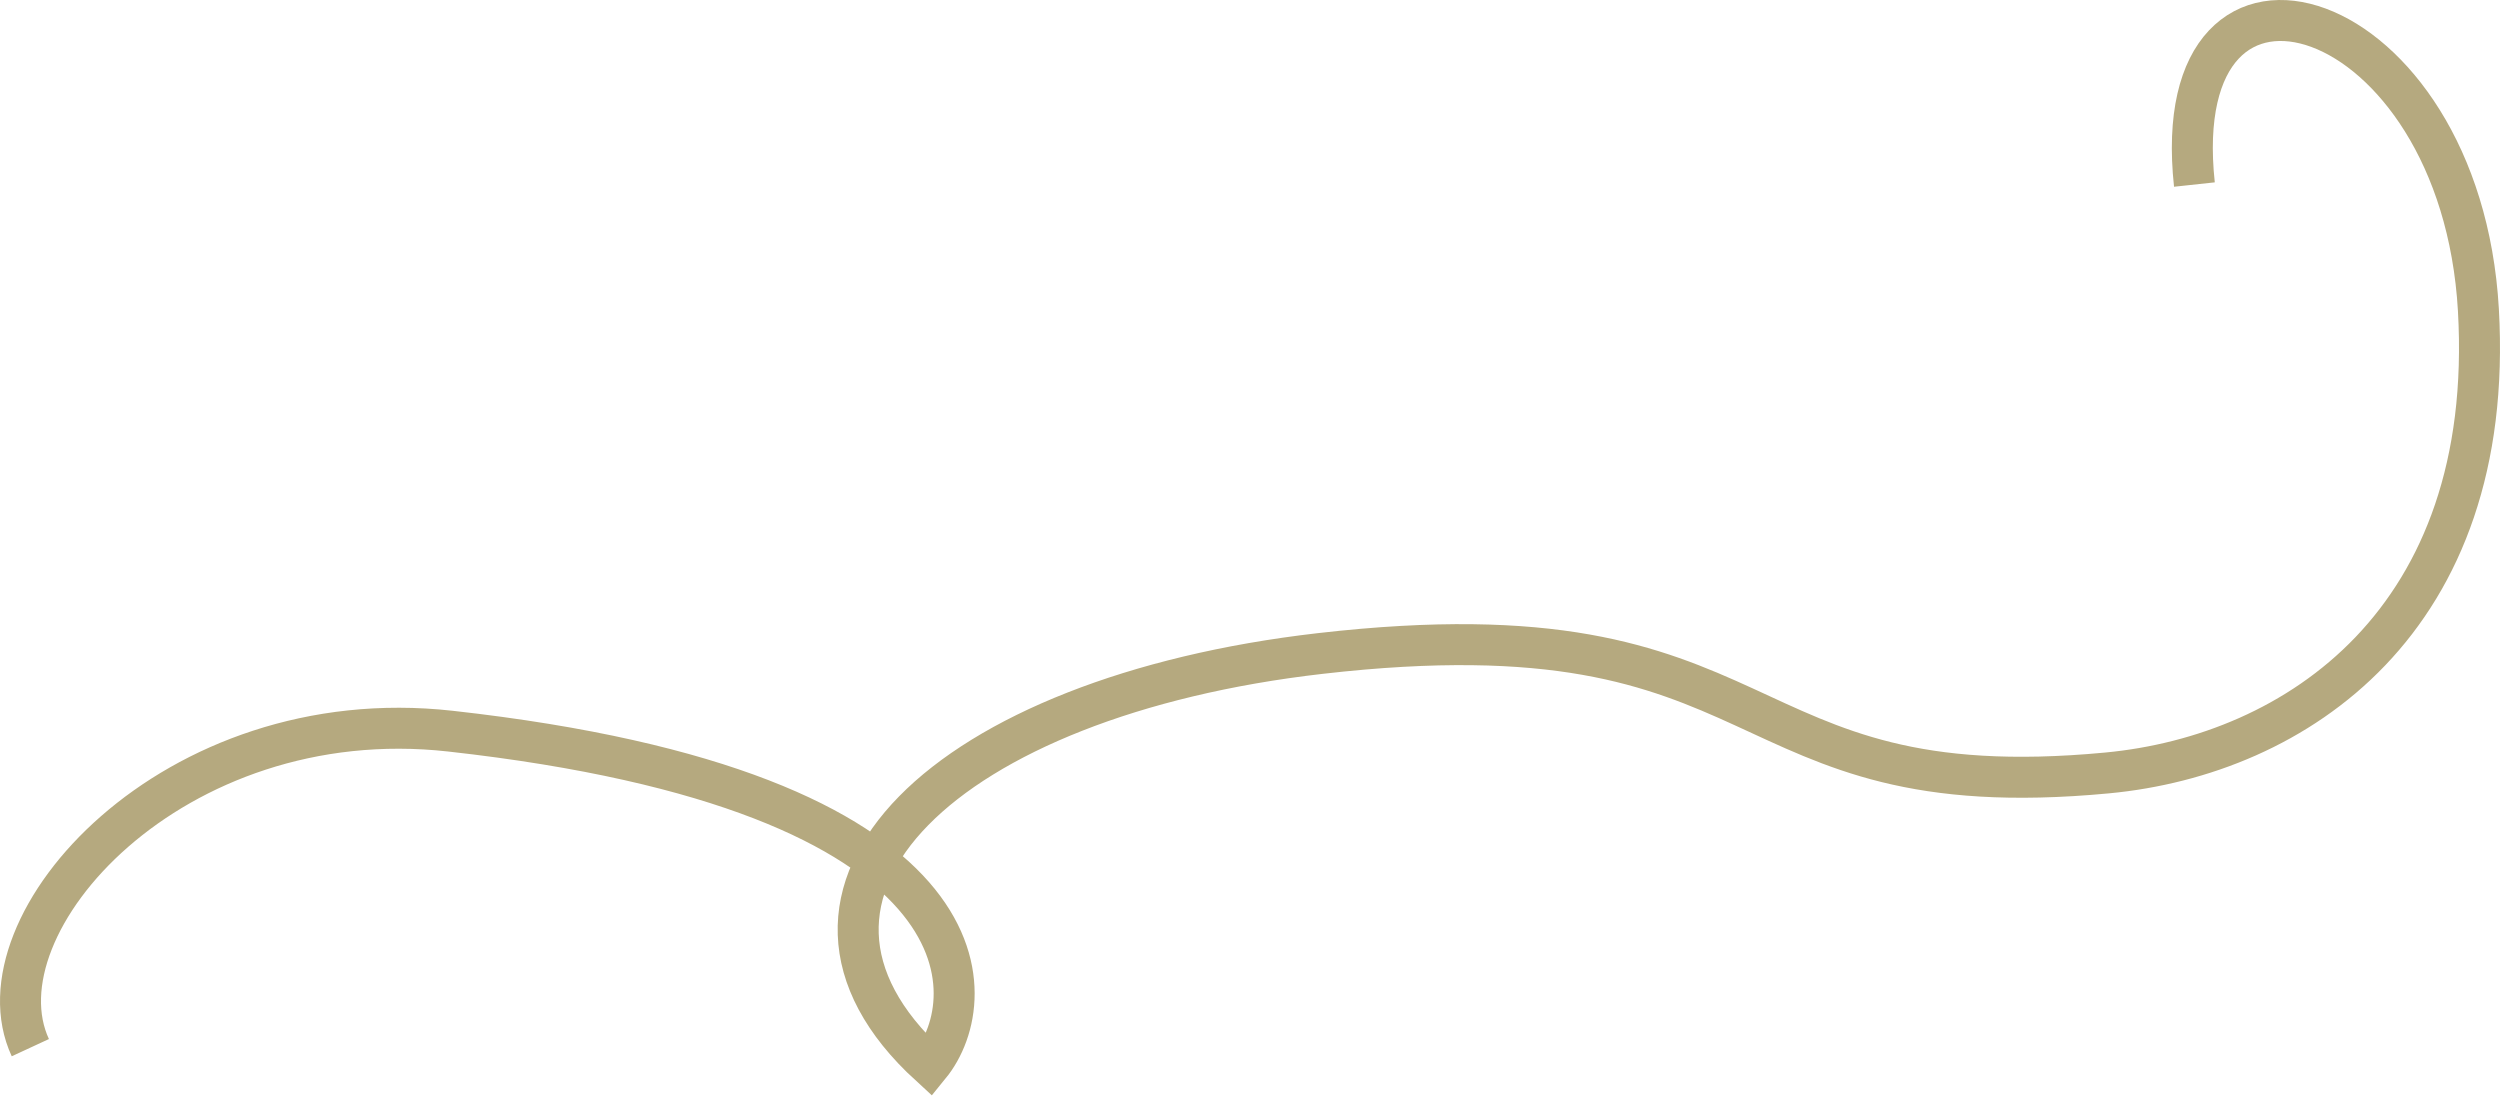
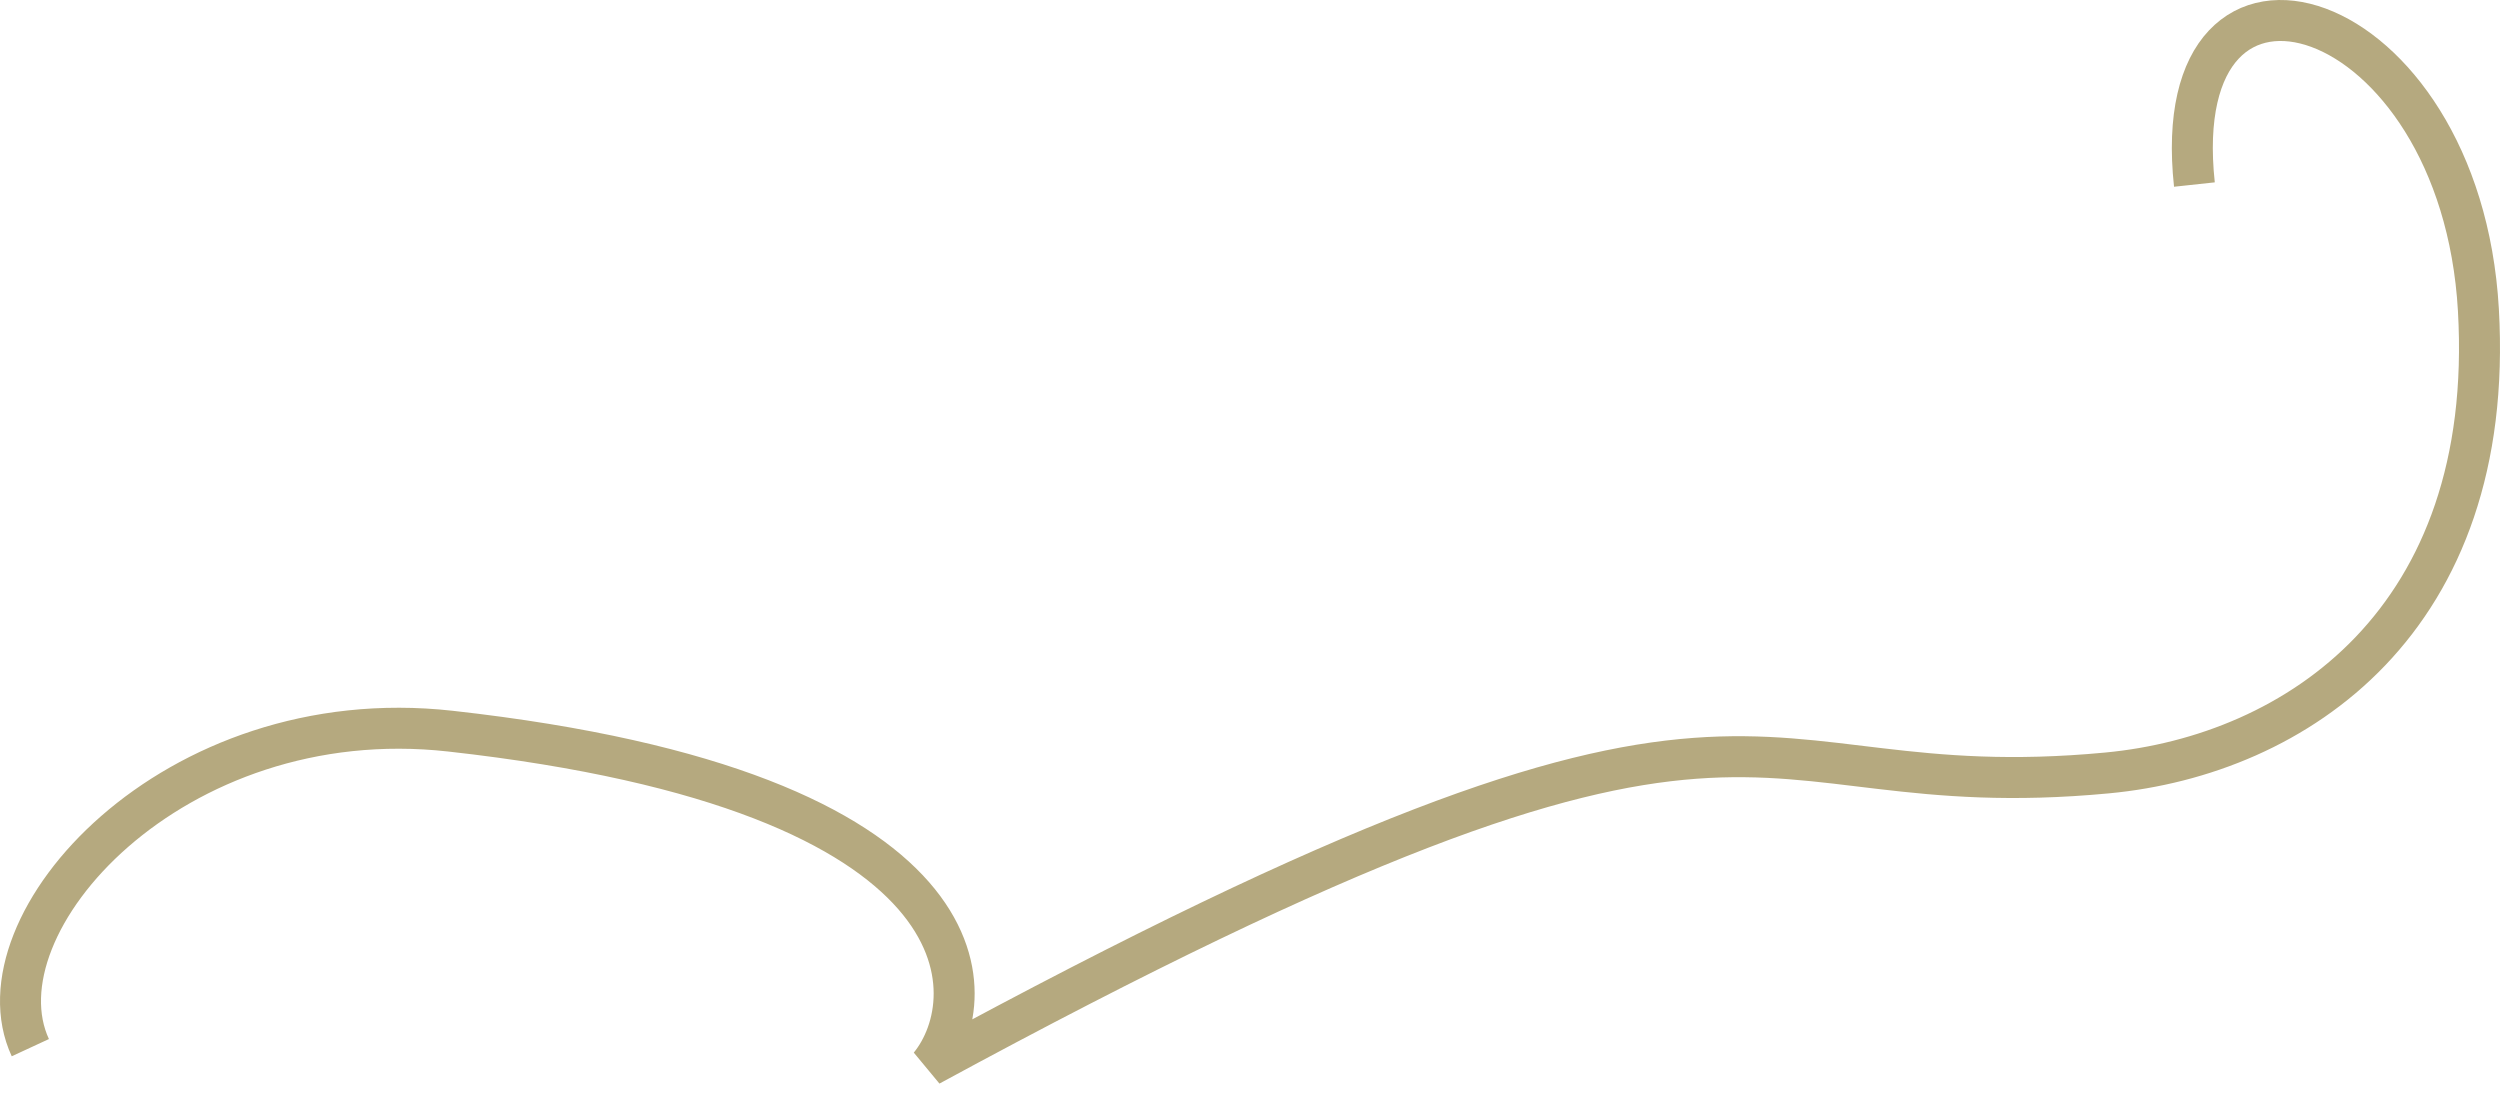
<svg xmlns="http://www.w3.org/2000/svg" width="122" height="54" viewBox="0 0 122 54" fill="none">
-   <path d="M1.48 51.126C-1.311 45.103 8.409 34.167 21.98 35.68C48.379 38.623 48.063 48.697 45.368 52C36.129 43.549 46.177 33.99 64.425 31.891C87.235 29.268 83.93 39.508 102.827 37.72C112.067 36.846 121.812 30.28 120.946 15.126C120.08 -0.028 105.643 -4.4 107.087 9.006" stroke="#B5A97F" stroke-width="2" />
+   <path d="M1.48 51.126C-1.311 45.103 8.409 34.167 21.98 35.68C48.379 38.623 48.063 48.697 45.368 52C87.235 29.268 83.93 39.508 102.827 37.72C112.067 36.846 121.812 30.28 120.946 15.126C120.08 -0.028 105.643 -4.4 107.087 9.006" stroke="#B5A97F" stroke-width="2" />
</svg>